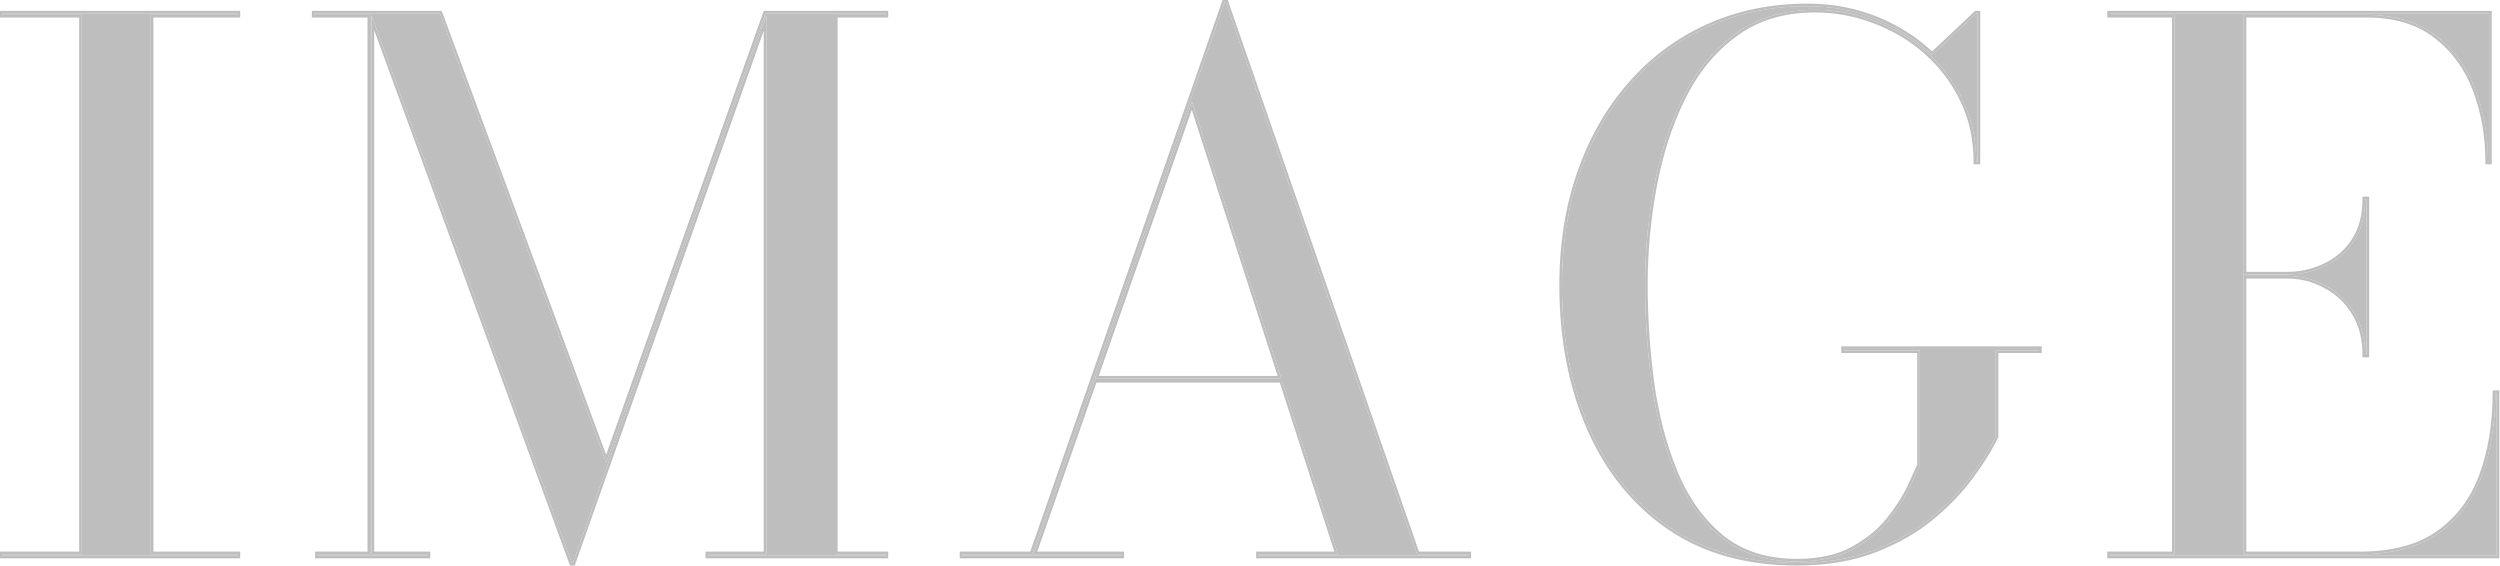
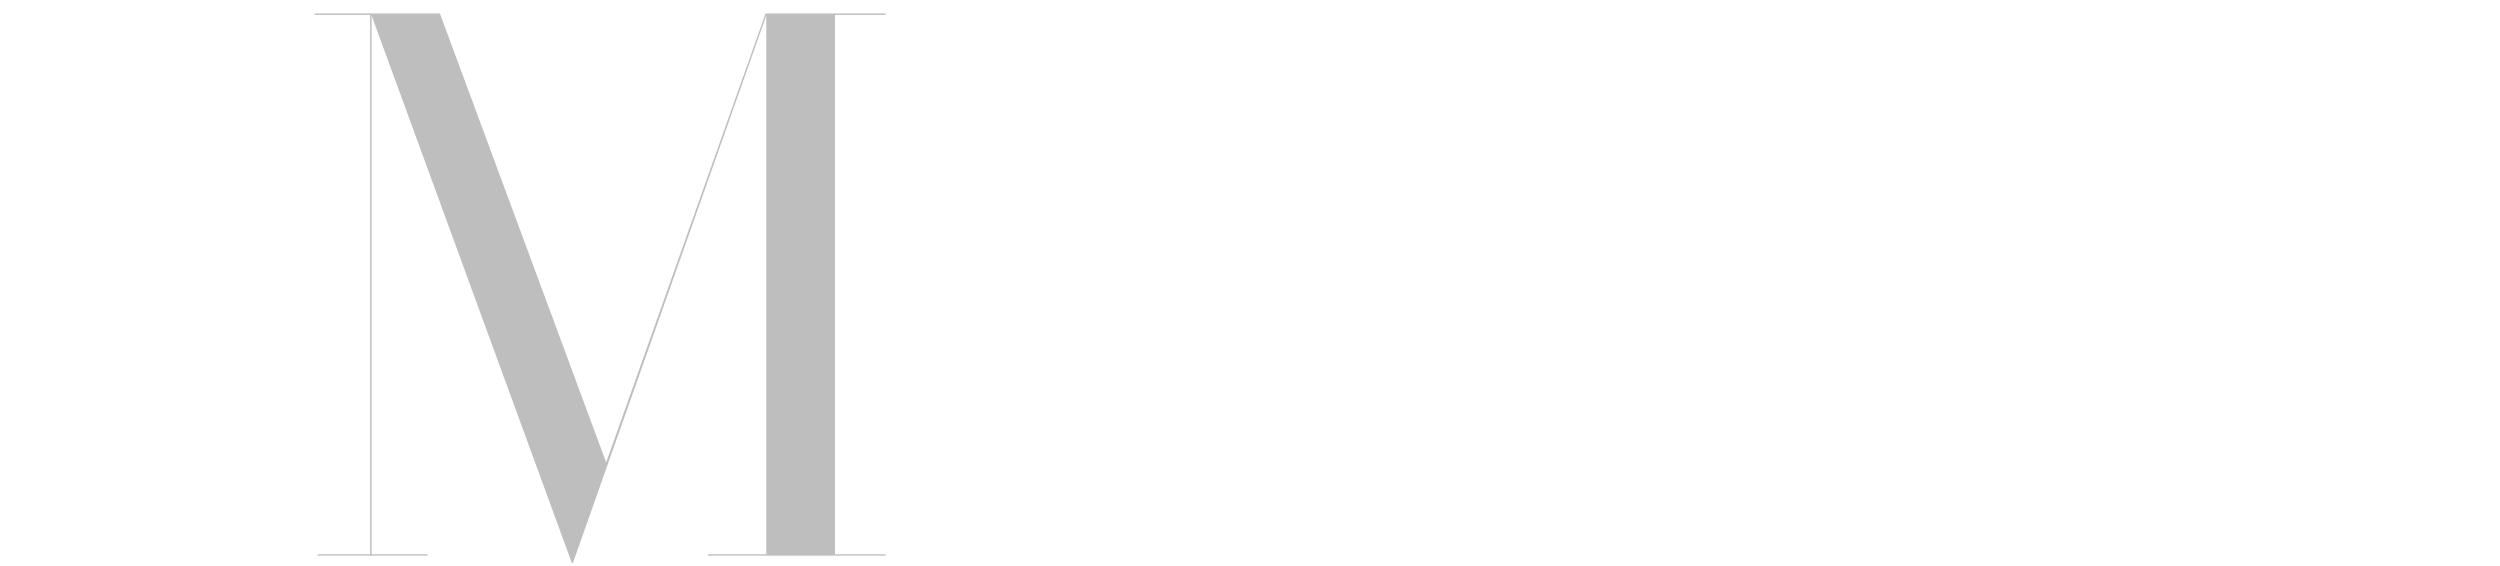
<svg xmlns="http://www.w3.org/2000/svg" width="473" height="107" viewBox="0 0 473 107" fill="none">
-   <path d="M0.495 105.136V104.863H15.473V2.821H0.495V2.547H44.951V2.821H28.536V104.863H44.951V105.136H0.495Z" fill="#BEBEBE" />
  <path d="M108.19 106.504L70.164 2.547H83.227L114.688 87.491L144.849 2.547H145.123L108.396 106.504H108.19ZM70.301 2.547V104.863H80.902V105.136H60.11V104.863H70.027V2.821H59.495V2.547H70.301ZM167.555 2.547V2.821H157.98V104.863H167.555V105.136H133.975V104.863H144.986V2.547H167.555Z" fill="#BEBEBE" />
-   <path d="M206.973 71.897V71.624H250.471V71.897H206.973ZM231.937 0.495L268.116 104.863H277.828V105.136H238.16V104.863H253.138L225.508 19.235L195.552 104.863H212.171V105.136H182.078V104.863H195.278L231.663 0.495H231.937Z" fill="#BEBEBE" />
-   <path d="M348.865 66.016H385.797V66.289H377.59V82.567C376.587 84.71 375.082 87.149 373.076 89.885C371.115 92.62 368.607 95.265 365.552 97.818C362.543 100.326 358.918 102.401 354.678 104.042C350.438 105.683 345.536 106.504 339.974 106.504C330.49 106.504 322.442 104.247 315.831 99.733C309.22 95.174 304.181 88.927 300.716 80.994C297.251 73.06 295.518 64.009 295.518 53.842C295.518 46.227 296.635 39.206 298.87 32.777C301.104 26.348 304.273 20.785 308.376 16.089C312.48 11.347 317.381 7.677 323.081 5.078C328.78 2.479 335.095 1.179 342.025 1.179C346.63 1.179 350.962 2 355.02 3.641C359.078 5.283 362.589 7.54 365.552 10.412L373.896 2.547H374.17V30.588H373.896C373.896 26.348 373.053 22.472 371.366 18.961C369.679 15.451 367.399 12.418 364.527 9.865C361.654 7.312 358.394 5.351 354.746 3.983C351.099 2.57 347.314 1.863 343.393 1.863C337.466 1.863 332.428 3.391 328.278 6.446C324.175 9.455 320.869 13.49 318.361 18.551C315.899 23.567 314.098 29.152 312.958 35.307C311.819 41.417 311.249 47.595 311.249 53.842C311.249 60.043 311.659 66.244 312.48 72.445C313.346 78.645 314.828 84.299 316.925 89.406C319.023 94.467 321.941 98.548 325.68 101.648C329.418 104.703 334.183 106.231 339.974 106.231C344.214 106.231 347.748 105.455 350.574 103.905C353.447 102.309 355.727 100.44 357.414 98.297C359.146 96.109 360.469 94.034 361.381 92.073C362.292 90.113 362.908 88.768 363.227 88.038V66.289H348.865V66.016Z" fill="#BEBEBE" />
-   <path d="M399.193 105.136V104.863H411.435V2.821H399.193V2.547H470.937V30.588H470.732C470.732 25.709 469.934 21.173 468.338 16.978C466.742 12.738 464.235 9.318 460.815 6.719C457.441 4.12 453.087 2.821 447.752 2.821H424.499V104.863H446.384C452.631 104.863 457.623 103.54 461.362 100.896C465.147 98.206 467.882 94.558 469.569 89.953C471.256 85.348 472.1 80.15 472.1 74.36H472.373V105.136H399.193ZM447.478 67.11C447.478 64.055 446.795 61.41 445.427 59.176C444.059 56.942 442.235 55.232 439.955 54.047C437.721 52.816 435.305 52.2 432.706 52.2H419.027V51.927H432.706C435.305 51.927 437.721 51.38 439.955 50.285C442.235 49.191 444.059 47.595 445.427 45.498C446.795 43.355 447.478 40.756 447.478 37.701H447.752V67.11H447.478Z" fill="#BEBEBE" />
-   <path fill-rule="evenodd" clip-rule="evenodd" d="M0 105.632V104.367H14.978V3.317H0V2.052H45.447V3.317H29.032V104.367H45.447V105.632H0ZM28.537 2.821H44.951V2.547H0.496V2.821H15.474V104.863H0.496V105.137H44.951V104.863H28.537V2.821ZM107.844 107L70.797 5.719V104.367H81.398V105.632H59.615V104.367H69.532V3.317H58.999V2.052H83.572L114.678 86.038L144.49 2.077V2.052H168.051V3.317H158.476V104.367H168.051V105.632H133.479V104.367H144.49V5.825L108.746 107H107.844ZM144.986 104.863H133.975V105.137H167.556V104.863H157.981V2.821H167.556V2.547H144.849L114.688 87.491L83.227 2.547H59.495V2.821H70.028V104.863H60.111V105.137H80.902V104.863H70.301V2.921L108.191 106.504H108.396L144.986 2.935V104.863ZM206.478 71.232L194.926 104.367H181.583V105.632H212.667V104.367H196.25L207.436 72.393H242.14L252.458 104.367H237.665V105.632H278.324V104.367H268.469L232.289 0H231.311L206.514 71.129H206.478V71.232ZM182.078 104.863V105.137H212.171V104.863H195.552L207.084 71.898H242.501L253.139 104.863H238.16V105.137H277.828V104.863H268.117L231.937 0.496H231.663L195.278 104.863H182.078ZM207.18 71.624H242.413L225.508 19.235L207.18 71.624ZM207.879 71.129L225.489 20.79L241.732 71.129H207.879ZM348.369 65.52H386.293V66.785H378.085V82.677L378.039 82.777C377.018 84.958 375.494 87.425 373.477 90.176C371.488 92.951 368.951 95.624 365.871 98.199C362.814 100.746 359.14 102.847 354.857 104.504C350.549 106.172 345.584 107 339.974 107C330.409 107 322.26 104.723 315.552 100.143L315.55 100.142C308.857 95.525 303.761 89.204 300.262 81.192C296.765 73.186 295.023 64.066 295.023 53.842C295.023 46.179 296.147 39.101 298.402 32.614C300.655 26.131 303.854 20.511 308.003 15.763C312.153 10.968 317.112 7.255 322.875 4.627C328.646 1.996 335.032 0.684 342.026 0.684C346.691 0.684 351.086 1.516 355.206 3.182C359.165 4.783 362.616 6.965 365.555 9.729L373.7 2.052H374.666V31.084H373.401V30.588C373.401 26.416 372.571 22.614 370.919 19.176C369.26 15.724 367.02 12.745 364.198 10.236C361.371 7.724 358.164 5.794 354.573 4.448L354.568 4.446C350.977 3.054 347.254 2.359 343.393 2.359C337.555 2.359 332.624 3.862 328.572 6.845C324.54 9.802 321.283 13.773 318.807 18.77C316.367 23.74 314.579 29.282 313.446 35.398C312.312 41.477 311.744 47.626 311.744 53.842C311.744 60.02 312.153 66.199 312.971 72.378C313.832 78.542 315.304 84.154 317.383 89.216C319.454 94.212 322.326 98.223 325.995 101.266C329.628 104.234 334.275 105.735 339.974 105.735C344.155 105.735 347.601 104.971 350.335 103.472C353.161 101.902 355.386 100.072 357.025 97.991L357.025 97.99C358.741 95.823 360.04 93.781 360.931 91.865C361.805 89.986 362.405 88.677 362.732 87.934V66.785H348.369V65.52ZM363.227 88.038C362.908 88.768 362.293 90.113 361.381 92.073C360.469 94.034 359.147 96.109 357.414 98.297C355.727 100.44 353.447 102.31 350.575 103.905C349.086 104.722 347.401 105.323 345.52 105.71C343.83 106.057 341.981 106.231 339.974 106.231C338.125 106.231 336.381 106.075 334.742 105.764C331.246 105.1 328.225 103.728 325.68 101.649C321.941 98.548 319.023 94.467 316.925 89.406C314.828 84.299 313.346 78.646 312.48 72.445C311.659 66.244 311.249 60.043 311.249 53.842C311.249 47.595 311.819 41.417 312.959 35.307C314.099 29.152 315.9 23.567 318.362 18.551C320.869 13.49 324.175 9.455 328.279 6.446C332.428 3.391 337.466 1.863 343.393 1.863C345.447 1.863 347.463 2.057 349.441 2.445C351.241 2.797 353.009 3.31 354.747 3.984C354.786 3.998 354.825 4.013 354.864 4.028C358.464 5.394 361.685 7.339 364.527 9.865C364.806 10.114 365.08 10.367 365.348 10.624C365.464 10.735 365.579 10.848 365.693 10.961C368.023 13.273 369.914 15.94 371.366 18.962C372.553 21.433 373.323 24.084 373.675 26.916C373.823 28.108 373.897 29.332 373.897 30.588H374.17V2.547H373.897L365.553 10.412C365.282 10.15 365.007 9.893 364.727 9.641C361.943 7.133 358.707 5.133 355.02 3.642C354.98 3.625 354.939 3.609 354.898 3.593C354.897 3.592 354.895 3.591 354.894 3.591C353.159 2.898 351.375 2.354 349.541 1.959C347.122 1.439 344.617 1.18 342.026 1.18C335.095 1.18 328.78 2.479 323.081 5.078C317.381 7.677 312.48 11.347 308.376 16.089C304.273 20.785 301.104 26.348 298.87 32.777C296.636 39.206 295.518 46.228 295.518 53.842C295.518 64.01 297.251 73.06 300.716 80.994C304.182 88.927 309.22 95.174 315.831 99.734C321.174 103.381 327.454 105.555 334.672 106.255C336.386 106.421 338.154 106.504 339.974 106.504C341.93 106.504 343.805 106.403 345.598 106.2C348.902 105.826 351.929 105.106 354.678 104.042C358.919 102.401 362.543 100.326 365.553 97.819C368.608 95.265 371.115 92.621 373.076 89.885C375.082 87.149 376.587 84.71 377.59 82.567V66.29H385.797V66.016H348.865V66.29H363.227V88.038ZM398.698 105.632V104.367H410.94V3.317H398.698V2.052H471.433V31.084H470.237V30.588C470.237 25.765 469.448 21.288 467.875 17.154L467.875 17.153C466.31 12.995 463.857 9.653 460.515 7.114L460.513 7.112C457.245 4.595 453.006 3.317 447.752 3.317H424.994V51.431H432.706C435.233 51.431 437.574 50.9 439.737 49.84L439.741 49.839C441.939 48.784 443.693 47.249 445.01 45.229C446.317 43.181 446.983 40.68 446.983 37.701V37.206H448.248V67.606H446.983V67.11C446.983 64.131 446.317 61.58 445.004 59.435C443.682 57.276 441.925 55.63 439.727 54.487L439.716 54.481C437.557 53.291 435.223 52.696 432.706 52.696H424.994V104.367H446.384C452.565 104.367 457.447 103.059 461.076 100.492C464.774 97.863 467.45 94.299 469.104 89.783C470.768 85.241 471.604 80.103 471.604 74.36V73.864H472.869V105.632H398.698ZM461.362 100.896C458.508 102.915 454.923 104.163 450.607 104.641C449.27 104.789 447.862 104.863 446.384 104.863H424.499V52.2H432.706C433.366 52.2 434.014 52.24 434.651 52.32C436.52 52.553 438.289 53.129 439.955 54.047C442.235 55.233 444.059 56.942 445.427 59.177C446.345 60.676 446.955 62.36 447.257 64.229C447.405 65.145 447.479 66.105 447.479 67.11H447.752V37.701H447.479C447.479 38.706 447.405 39.662 447.257 40.568C446.955 42.417 446.345 44.06 445.427 45.498C444.059 47.595 442.235 49.191 439.955 50.285C438.29 51.101 436.523 51.613 434.654 51.821C434.016 51.892 433.367 51.927 432.706 51.927H424.499V2.821H447.752C449.025 2.821 450.243 2.895 451.404 3.043C455.109 3.515 458.246 4.741 460.815 6.719C464.235 9.318 466.743 12.738 468.339 16.978C469.378 19.712 470.08 22.591 470.442 25.615C470.635 27.231 470.732 28.889 470.732 30.588H470.937V2.547H399.193V2.821H411.436V104.863H399.193V105.137H472.374V74.36H472.1C472.1 76.075 472.026 77.738 471.878 79.35C471.526 83.178 470.757 86.712 469.57 89.953C467.883 94.558 465.147 98.206 461.362 100.896Z" fill="#BEBEBE" />
</svg>